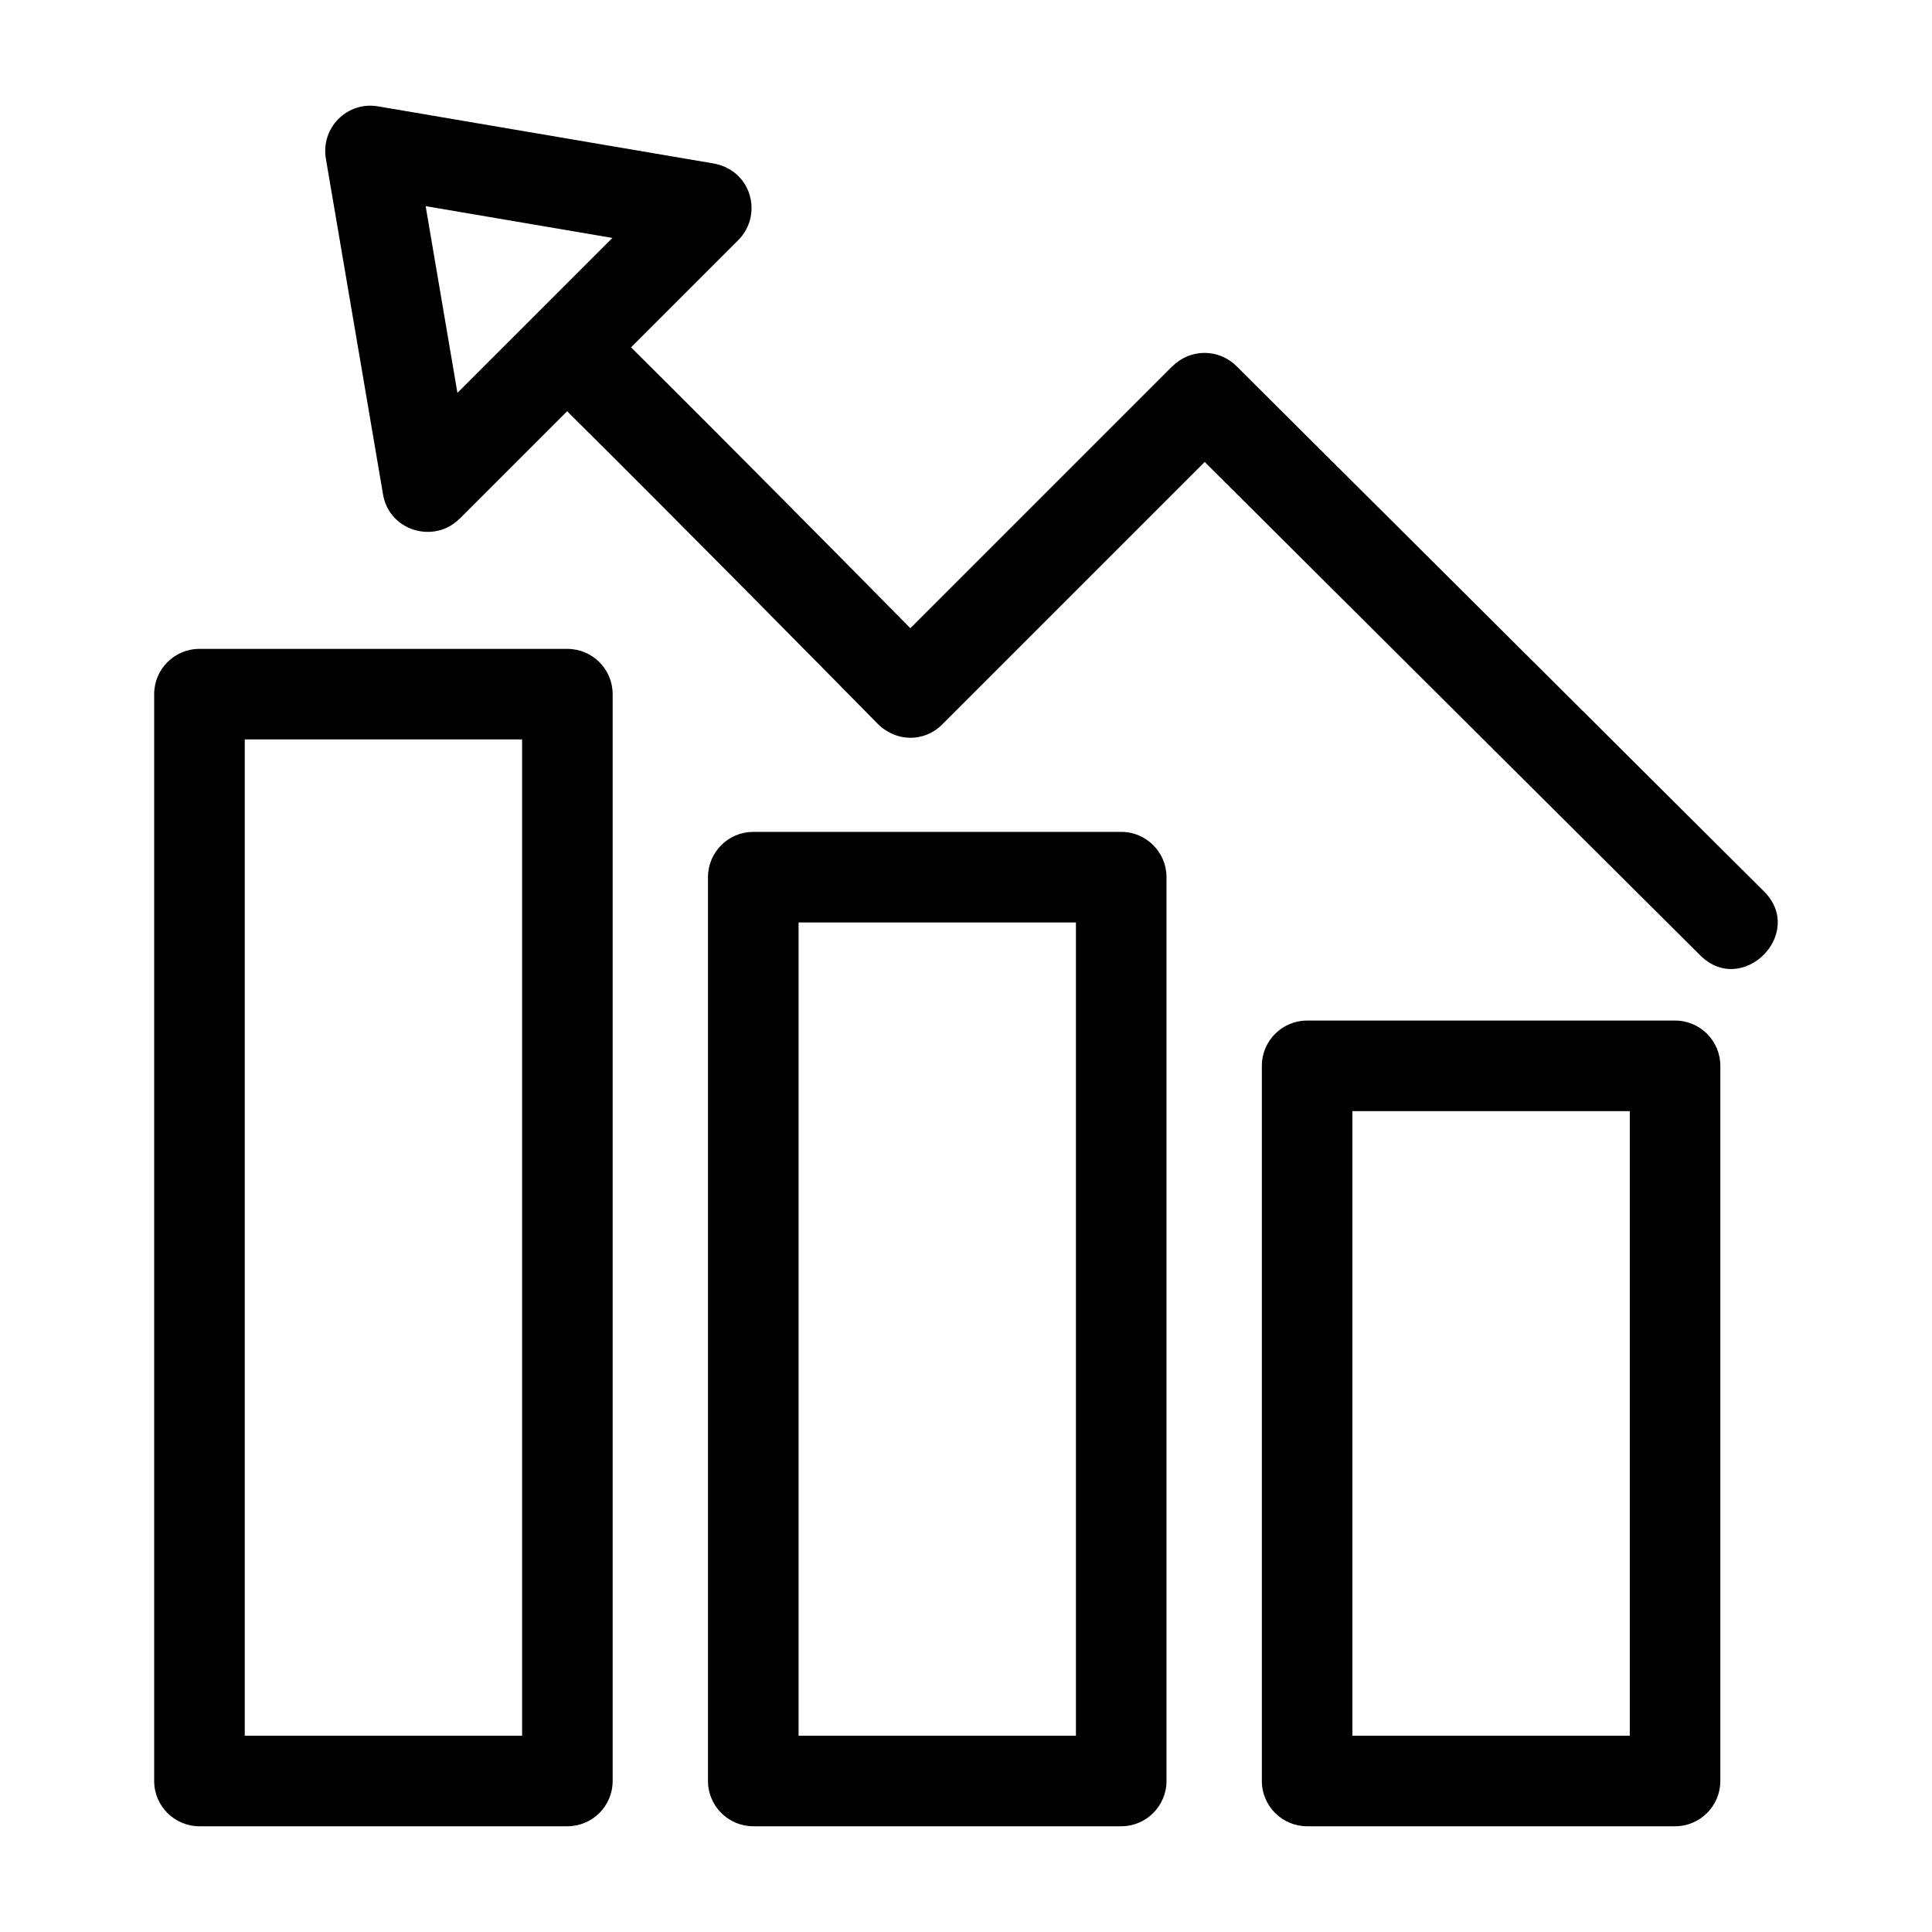
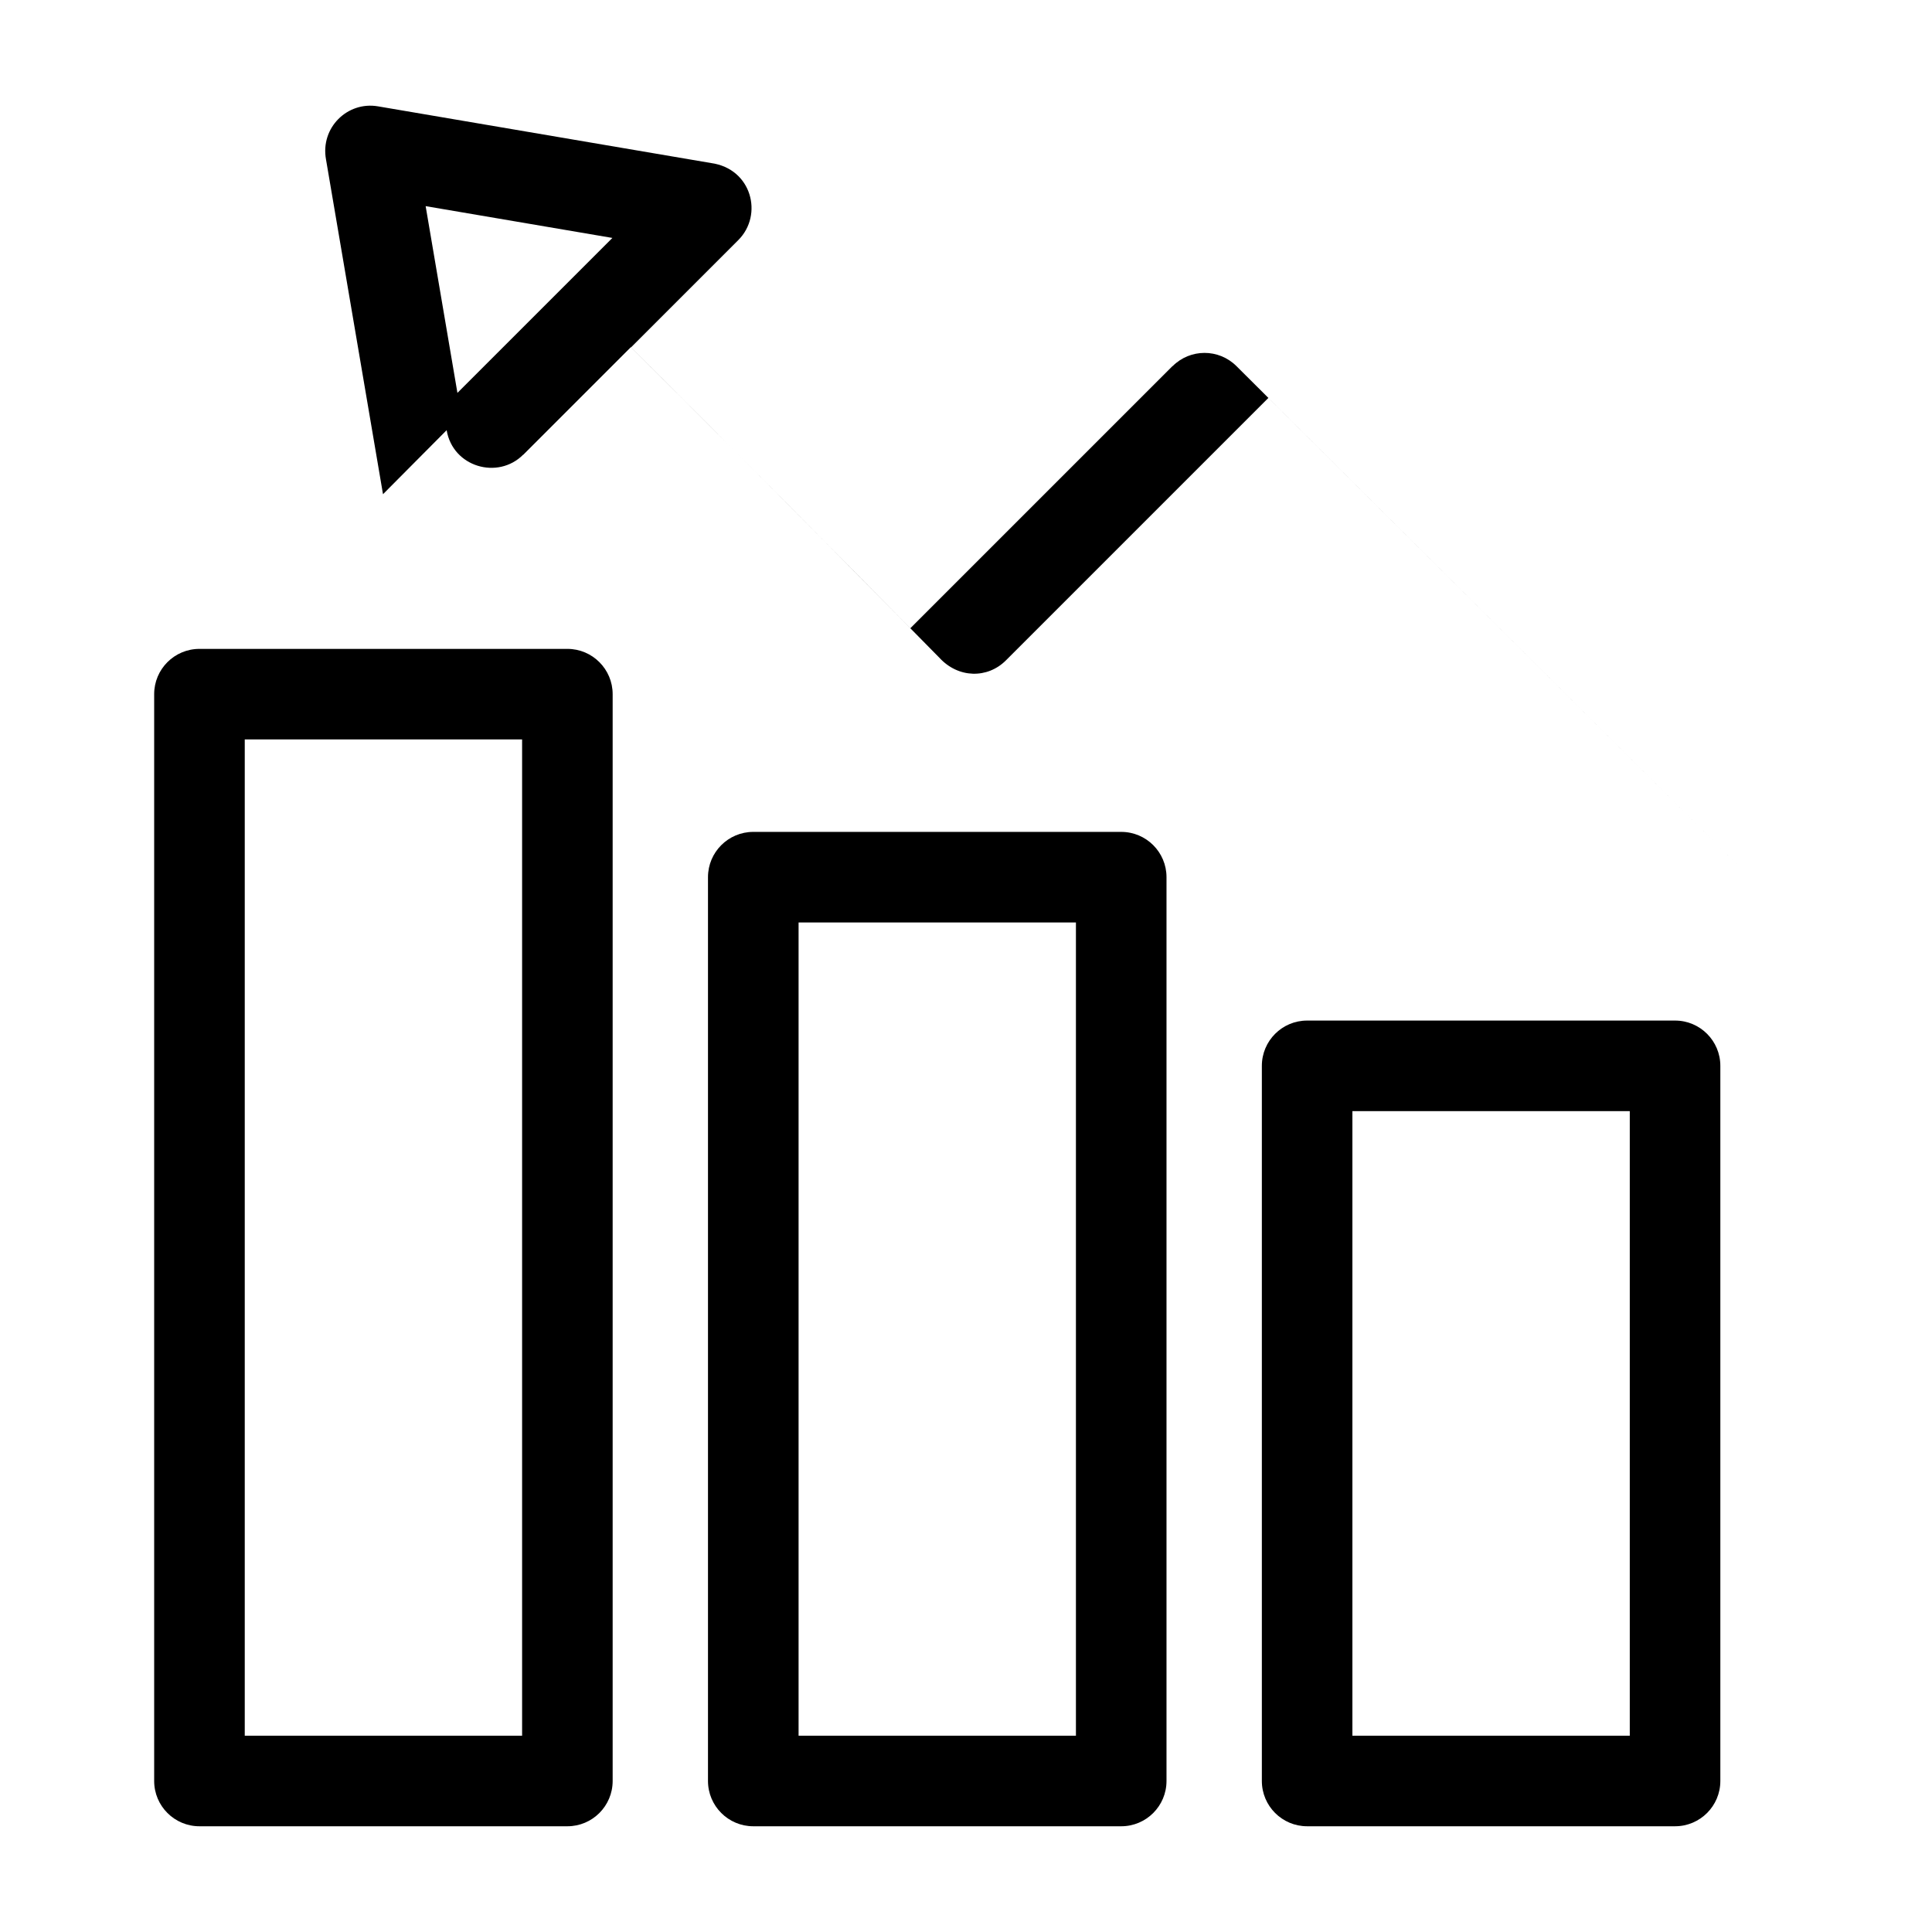
<svg xmlns="http://www.w3.org/2000/svg" fill="#000000" width="800px" height="800px" version="1.1" viewBox="144 144 512 512">
-   <path d="m196.86 315.96h97.504c6.621 0 11.996 5.375 11.996 11.996v288.02c0 6.629-5.375 12.004-11.996 12.004h-97.504c-6.629 0-12.004-5.375-12.004-12.004v-288.02c0-6.621 5.375-11.996 12.004-11.996zm59.941-117.33 8.422 49.484 41.066-41.059-49.484-8.426zm-11.301 76.34-15.109-88.734c-1.516-8.383 5.66-15.418 13.734-14.062l88.324 15.035c10.754 1.488 13.902 13.723 7.207 20.418l-28.426 28.426c26.617 26.422 58.957 59.148 74.023 74.434l69.48-69.48 0.023 0.023c4.66-4.664 12.215-4.676 16.895-0.023l139.81 139.21c11.168 11.117-5.719 28.074-16.875 16.973l-131.33-130.76-69.562 69.562c-4.867 4.863-12.621 4.773-17.645-0.73-5.637-5.731-48.305-49.086-81.75-82.277l-28.508 28.508-0.02-0.02c-6.711 6.723-18.656 3.254-20.281-6.496zm244.9 139.49h97.504c6.629 0 12.004 5.375 12.004 12.004v189.51c0 6.629-5.375 12.004-12.004 12.004h-97.504c-6.621 0-11.996-5.375-11.996-12.004v-189.51c0-6.629 5.375-12.004 11.996-12.004zm85.508 24h-73.508v165.52h73.508zm-232.28-74h97.504c6.629 0 12.004 5.375 12.004 11.996v239.52c0 6.629-5.375 12.004-12.004 12.004h-97.504c-6.621 0-12.004-5.375-12.004-12.004v-239.52c0-6.621 5.379-11.996 12.004-11.996zm85.504 24h-73.5v215.52h73.5zm-146.77-48.504h-73.5v264.02h73.5z" />
+   <path d="m196.86 315.96h97.504c6.621 0 11.996 5.375 11.996 11.996v288.02c0 6.629-5.375 12.004-11.996 12.004h-97.504c-6.629 0-12.004-5.375-12.004-12.004v-288.02c0-6.621 5.375-11.996 12.004-11.996zm59.941-117.33 8.422 49.484 41.066-41.059-49.484-8.426zm-11.301 76.34-15.109-88.734c-1.516-8.383 5.66-15.418 13.734-14.062l88.324 15.035c10.754 1.488 13.902 13.723 7.207 20.418l-28.426 28.426c26.617 26.422 58.957 59.148 74.023 74.434l69.48-69.48 0.023 0.023c4.66-4.664 12.215-4.676 16.895-0.023l139.81 139.21l-131.33-130.76-69.562 69.562c-4.867 4.863-12.621 4.773-17.645-0.73-5.637-5.731-48.305-49.086-81.75-82.277l-28.508 28.508-0.02-0.02c-6.711 6.723-18.656 3.254-20.281-6.496zm244.9 139.49h97.504c6.629 0 12.004 5.375 12.004 12.004v189.51c0 6.629-5.375 12.004-12.004 12.004h-97.504c-6.621 0-11.996-5.375-11.996-12.004v-189.51c0-6.629 5.375-12.004 11.996-12.004zm85.508 24h-73.508v165.52h73.508zm-232.28-74h97.504c6.629 0 12.004 5.375 12.004 11.996v239.52c0 6.629-5.375 12.004-12.004 12.004h-97.504c-6.621 0-12.004-5.375-12.004-12.004v-239.52c0-6.621 5.379-11.996 12.004-11.996zm85.504 24h-73.5v215.52h73.5zm-146.77-48.504h-73.5v264.02h73.5z" />
</svg>